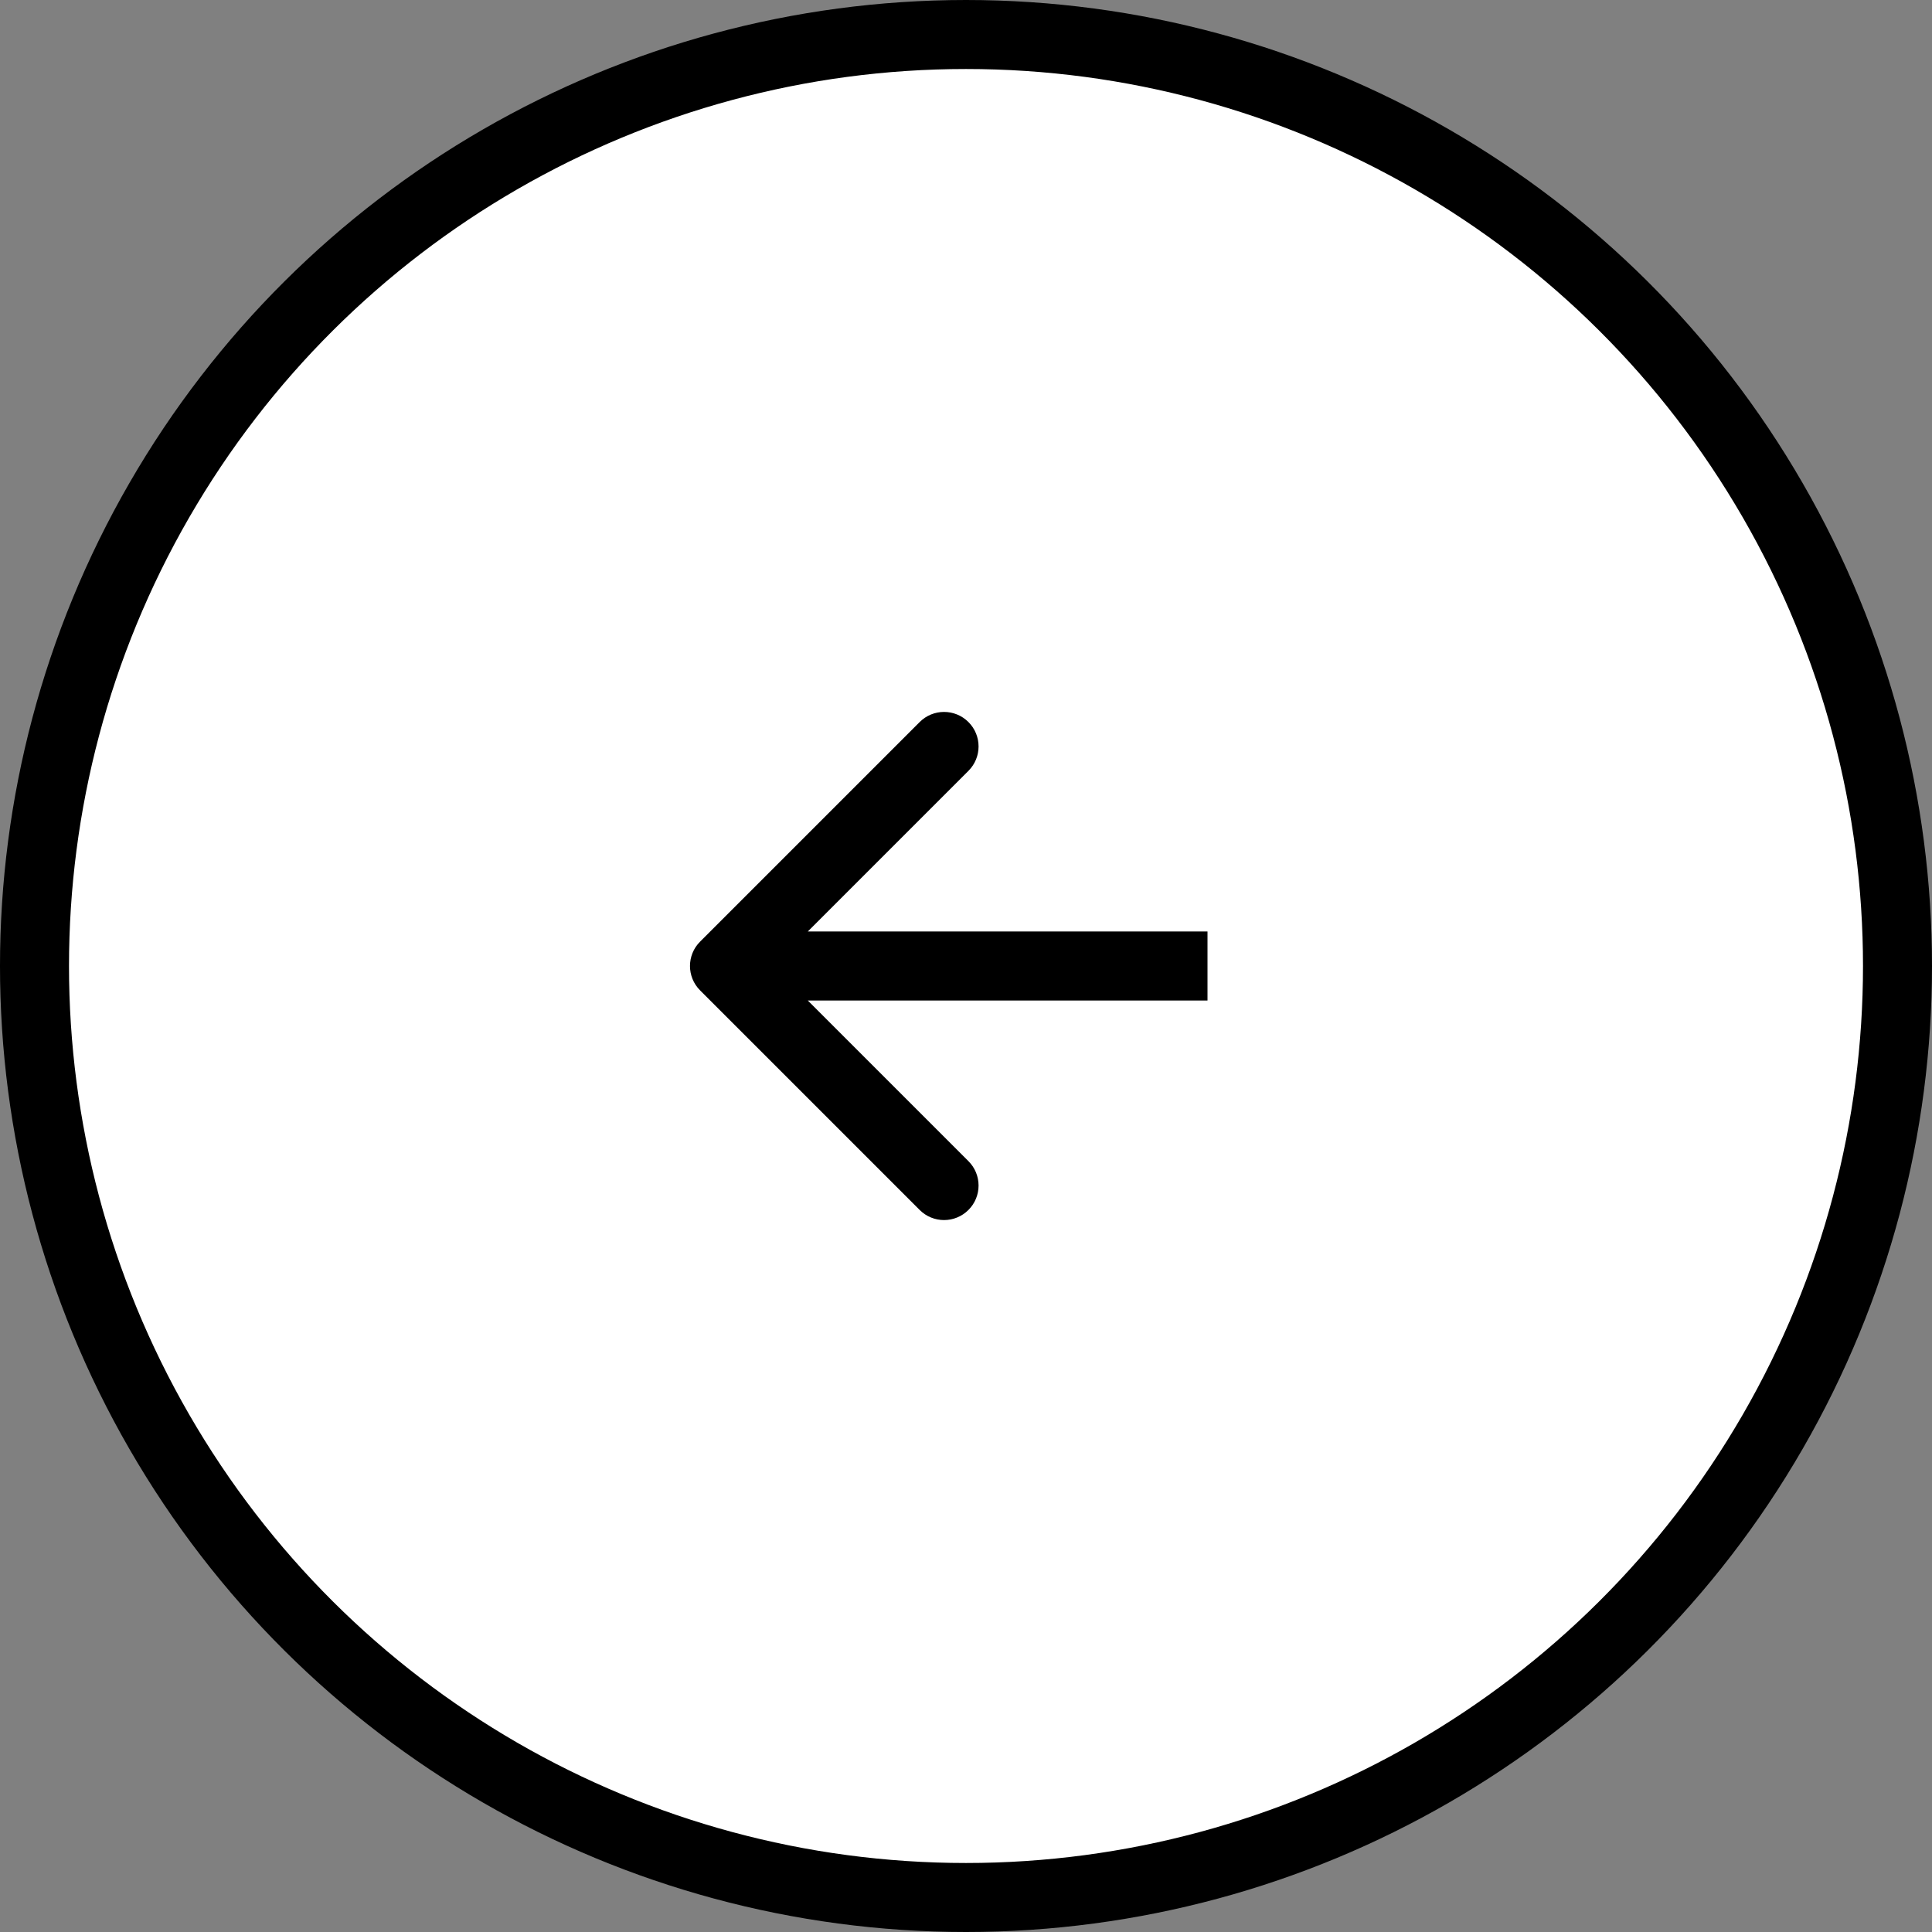
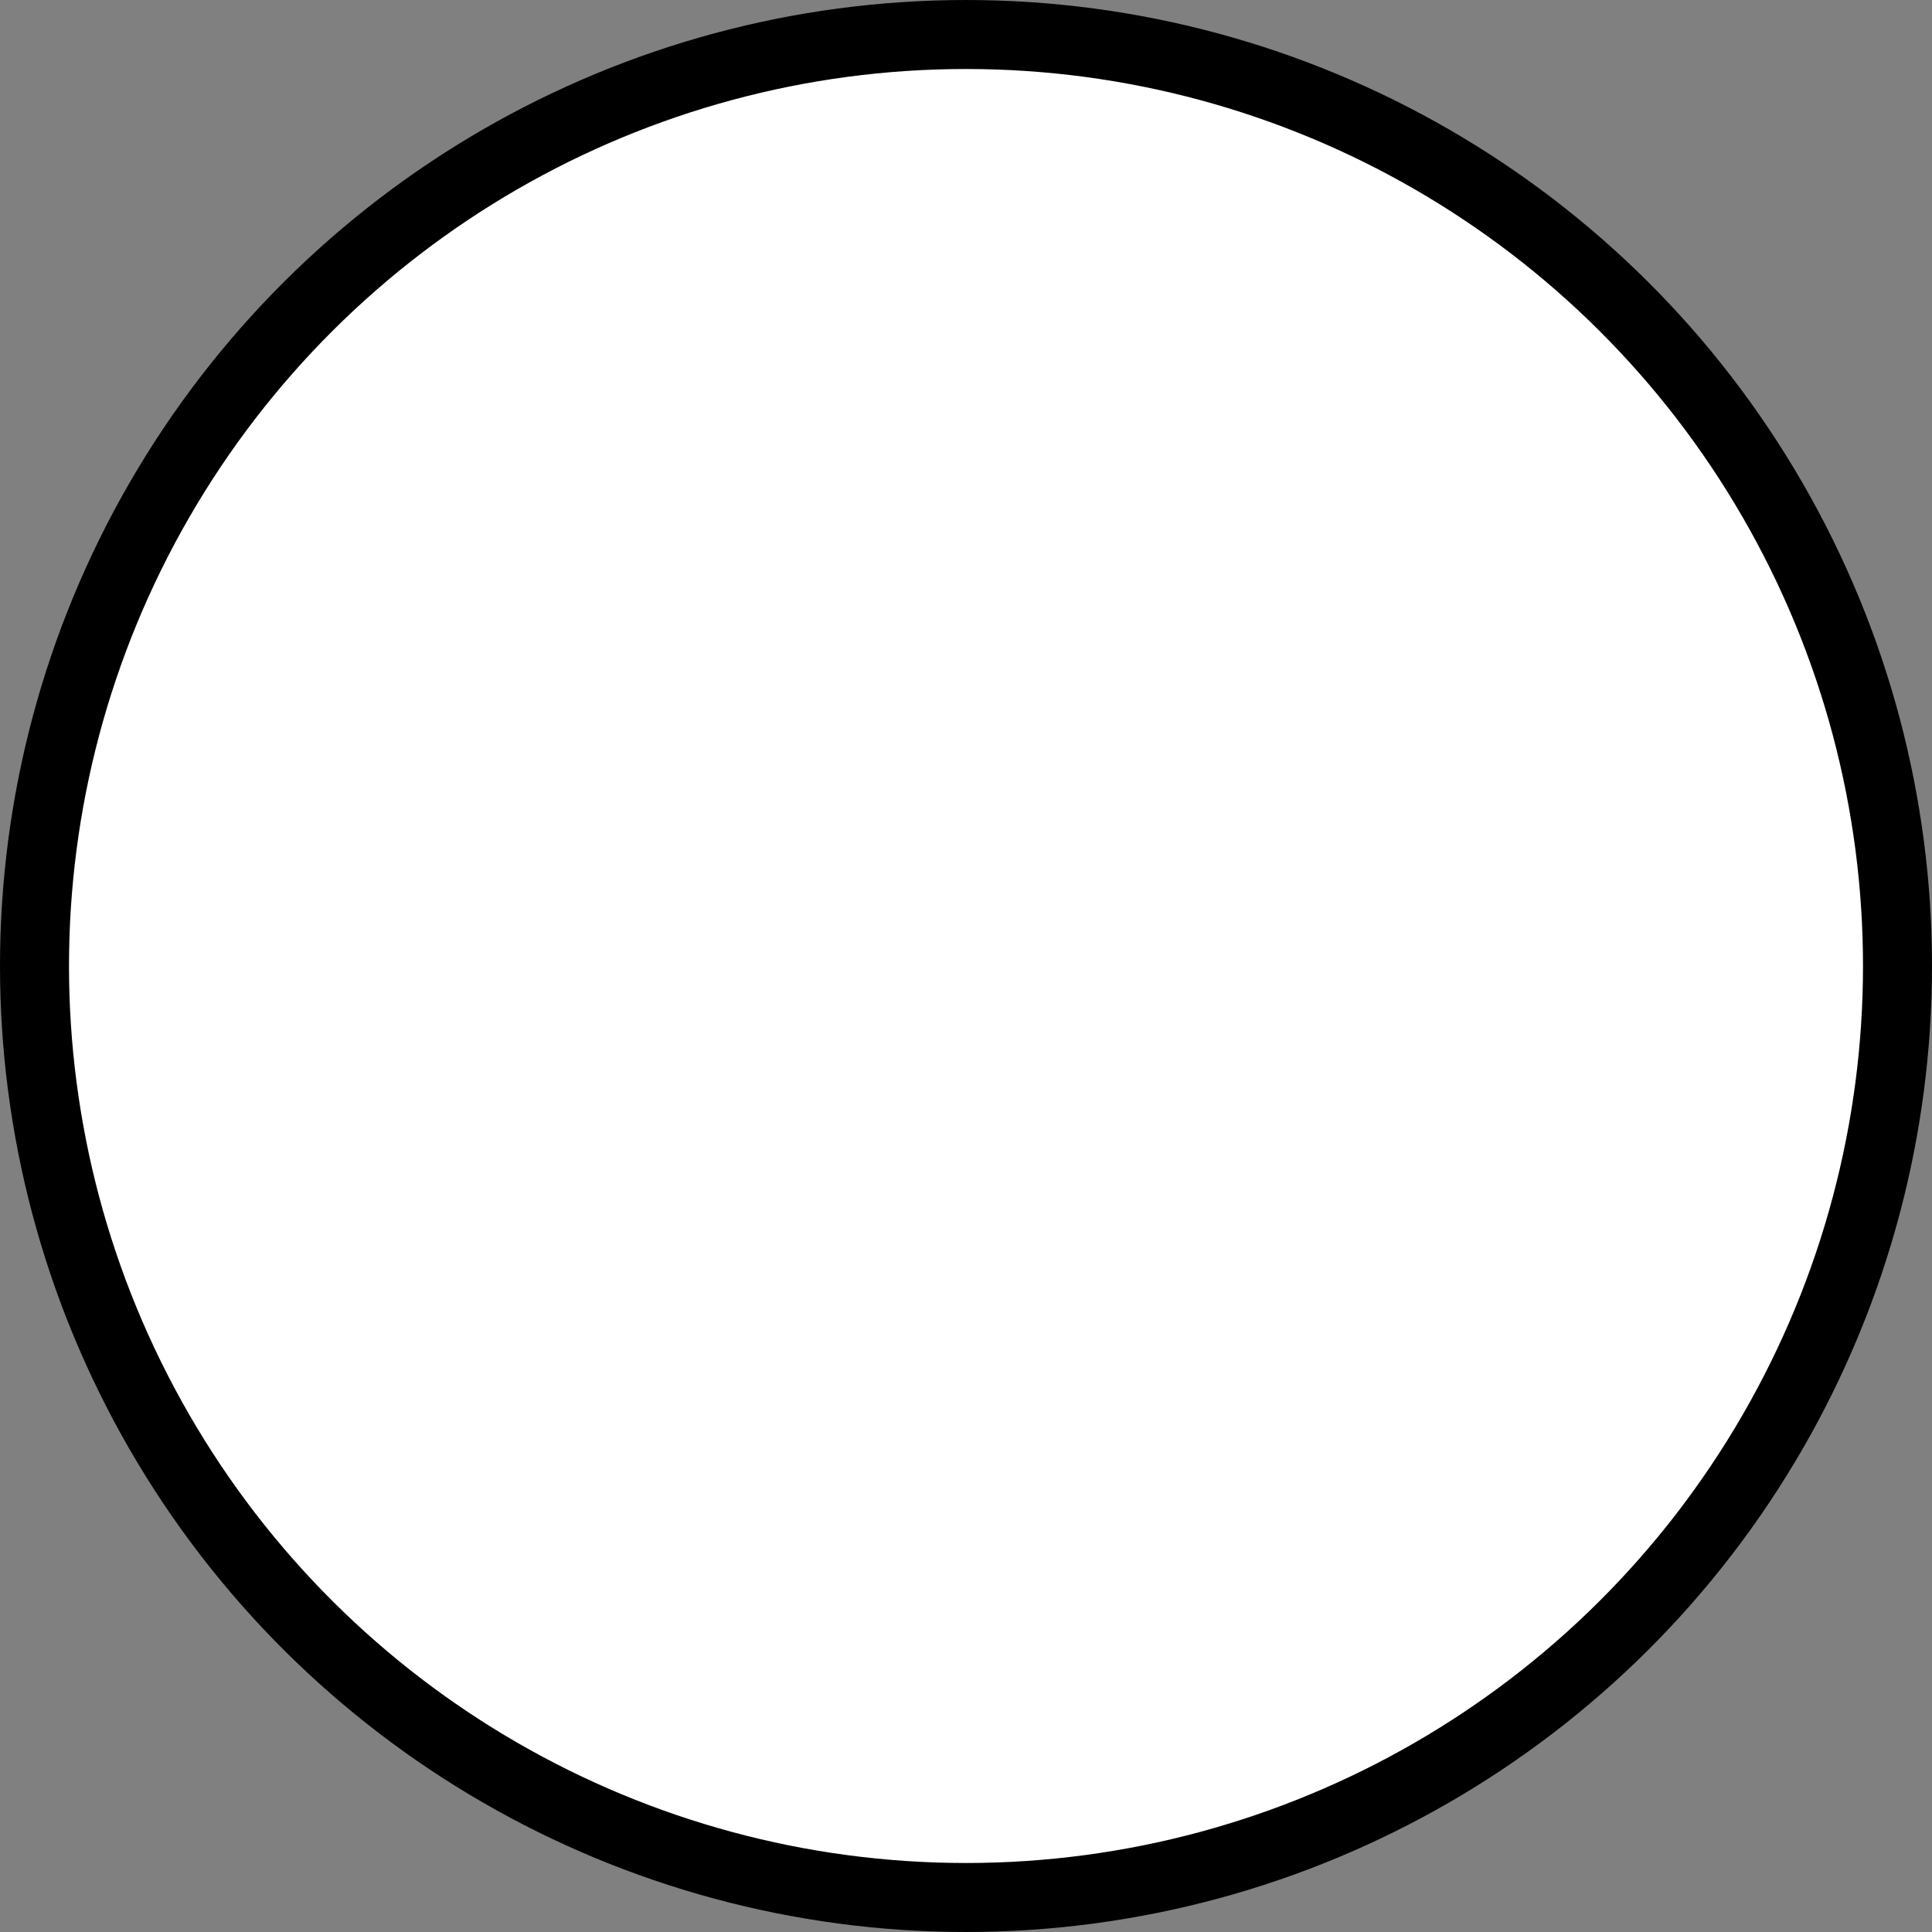
<svg xmlns="http://www.w3.org/2000/svg" width="56" height="56" viewBox="0 0 56 56" fill="none">
  <rect x="0" y="0" width="56" height="56" fill="#808080" stroke="none" />
  <circle cx="28" cy="28" r="27" transform="rotate(90 28 28)" fill="white" stroke="black" stroke-width="2" />
  <mask id="mask0_219_3709" style="mask-type:alpha" maskUnits="userSpaceOnUse" x="16" y="16" width="24" height="24">
-     <rect x="-1" y="-1" width="22" height="22" transform="matrix(0 -1 -1 0 38 38)" fill="#D9D9D9" stroke="black" stroke-width="2" />
-   </mask>
+     </mask>
  <g mask="url(#mask0_219_3709)">
    <path d="M20.293 28.707C19.902 28.317 19.902 27.683 20.293 27.293L26.657 20.929C27.047 20.538 27.68 20.538 28.071 20.929C28.462 21.32 28.462 21.953 28.071 22.343L22.414 28L28.071 33.657C28.462 34.047 28.462 34.681 28.071 35.071C27.68 35.462 27.047 35.462 26.657 35.071L20.293 28.707ZM35 29L21 29V27L35 27V29Z" fill="black" />
  </g>
</svg>